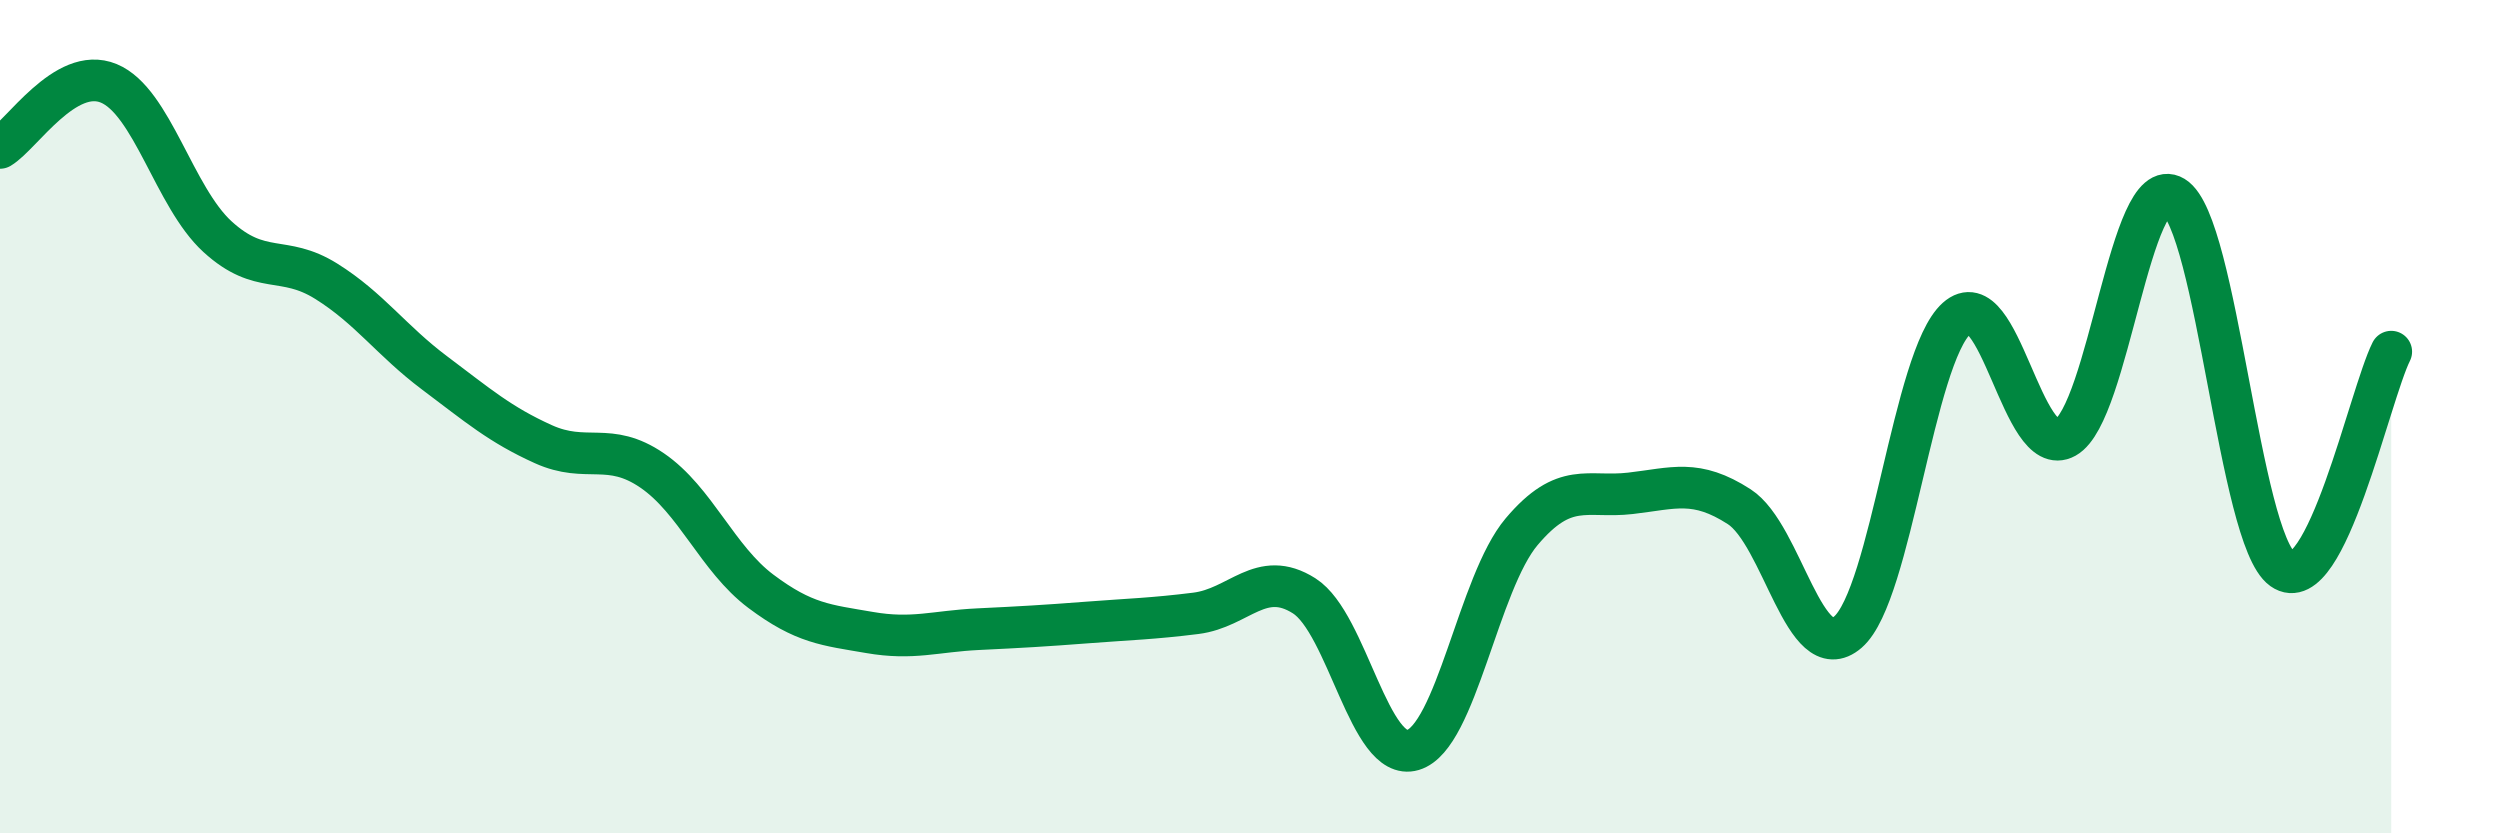
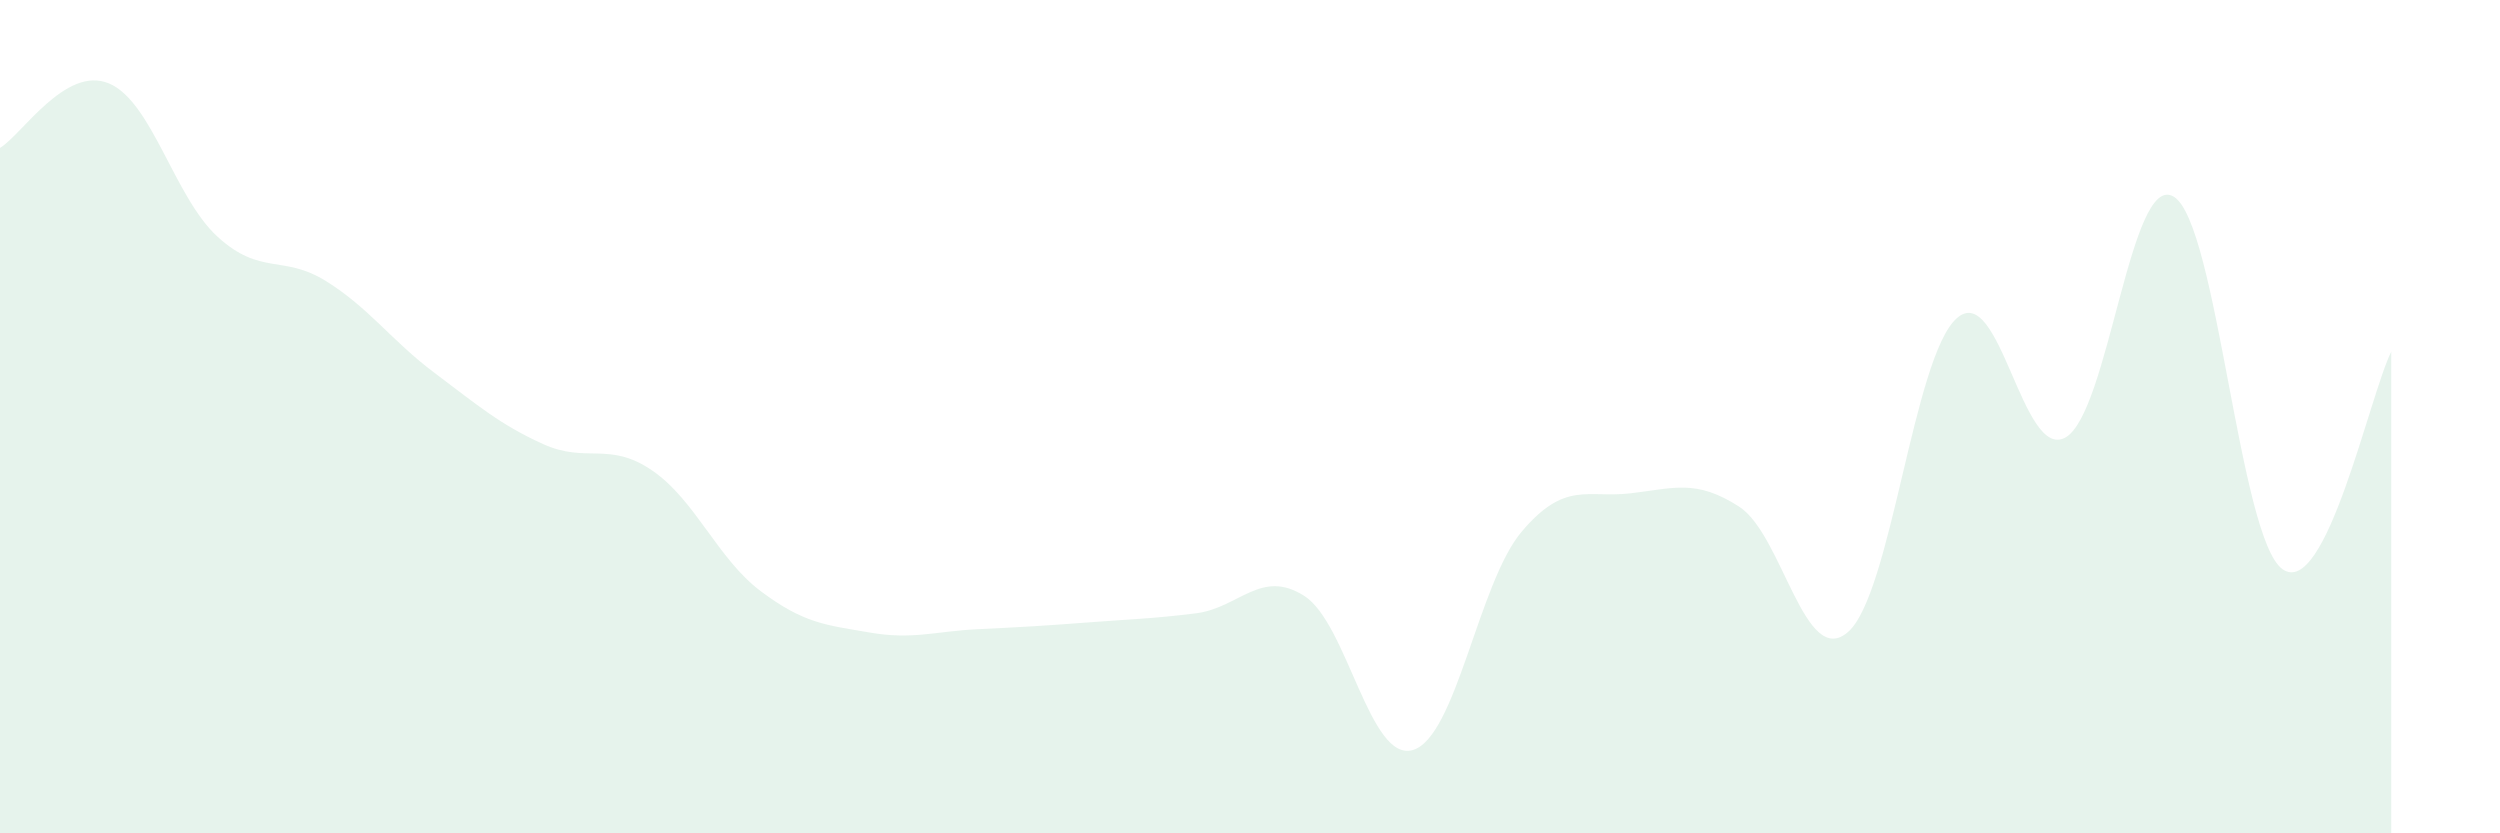
<svg xmlns="http://www.w3.org/2000/svg" width="60" height="20" viewBox="0 0 60 20">
  <path d="M 0,3.55 C 0.52,3.24 1.57,1.57 2.61,2 C 3.65,2.43 4.18,4.73 5.22,5.68 C 6.26,6.63 6.79,6.1 7.83,6.75 C 8.87,7.4 9.39,8.17 10.43,8.95 C 11.47,9.73 12,10.19 13.04,10.66 C 14.08,11.13 14.61,10.58 15.65,11.29 C 16.69,12 17.22,13.41 18.26,14.19 C 19.3,14.97 19.83,15 20.87,15.18 C 21.91,15.36 22.44,15.15 23.48,15.1 C 24.52,15.05 25.05,15.02 26.09,14.94 C 27.13,14.86 27.66,14.85 28.7,14.72 C 29.74,14.59 30.26,13.64 31.3,14.3 C 32.34,14.96 32.87,18.31 33.91,18 C 34.95,17.69 35.48,13.99 36.52,12.76 C 37.56,11.53 38.09,11.96 39.13,11.84 C 40.17,11.72 40.7,11.49 41.74,12.16 C 42.78,12.83 43.31,16.07 44.35,15.17 C 45.39,14.27 45.92,8.57 46.96,7.64 C 48,6.71 48.53,11.08 49.57,10.5 C 50.61,9.92 51.13,4.09 52.17,4.72 C 53.21,5.35 53.74,12.92 54.78,13.66 C 55.82,14.4 56.87,9.48 57.39,8.44L57.39 20L0 20Z" fill="#008740" opacity="0.1" stroke-linecap="round" stroke-linejoin="round" />
-   <path d="M 0,3.55 C 0.52,3.24 1.57,1.57 2.61,2 C 3.65,2.43 4.18,4.73 5.22,5.68 C 6.26,6.63 6.79,6.1 7.83,6.75 C 8.87,7.4 9.39,8.17 10.43,8.95 C 11.47,9.73 12,10.19 13.04,10.66 C 14.08,11.13 14.61,10.58 15.65,11.29 C 16.69,12 17.22,13.41 18.26,14.19 C 19.3,14.97 19.83,15 20.87,15.18 C 21.91,15.36 22.44,15.15 23.48,15.1 C 24.52,15.05 25.05,15.02 26.09,14.94 C 27.13,14.86 27.66,14.85 28.7,14.72 C 29.74,14.59 30.26,13.64 31.3,14.3 C 32.34,14.96 32.87,18.31 33.91,18 C 34.95,17.69 35.48,13.99 36.52,12.76 C 37.56,11.53 38.09,11.96 39.13,11.84 C 40.17,11.72 40.7,11.49 41.74,12.16 C 42.78,12.83 43.31,16.07 44.35,15.17 C 45.39,14.27 45.92,8.57 46.96,7.64 C 48,6.71 48.53,11.08 49.57,10.5 C 50.61,9.92 51.13,4.09 52.17,4.72 C 53.21,5.35 53.74,12.92 54.78,13.66 C 55.82,14.4 56.87,9.48 57.39,8.44" stroke="#008740" stroke-width="1" fill="none" stroke-linecap="round" stroke-linejoin="round" />
</svg>